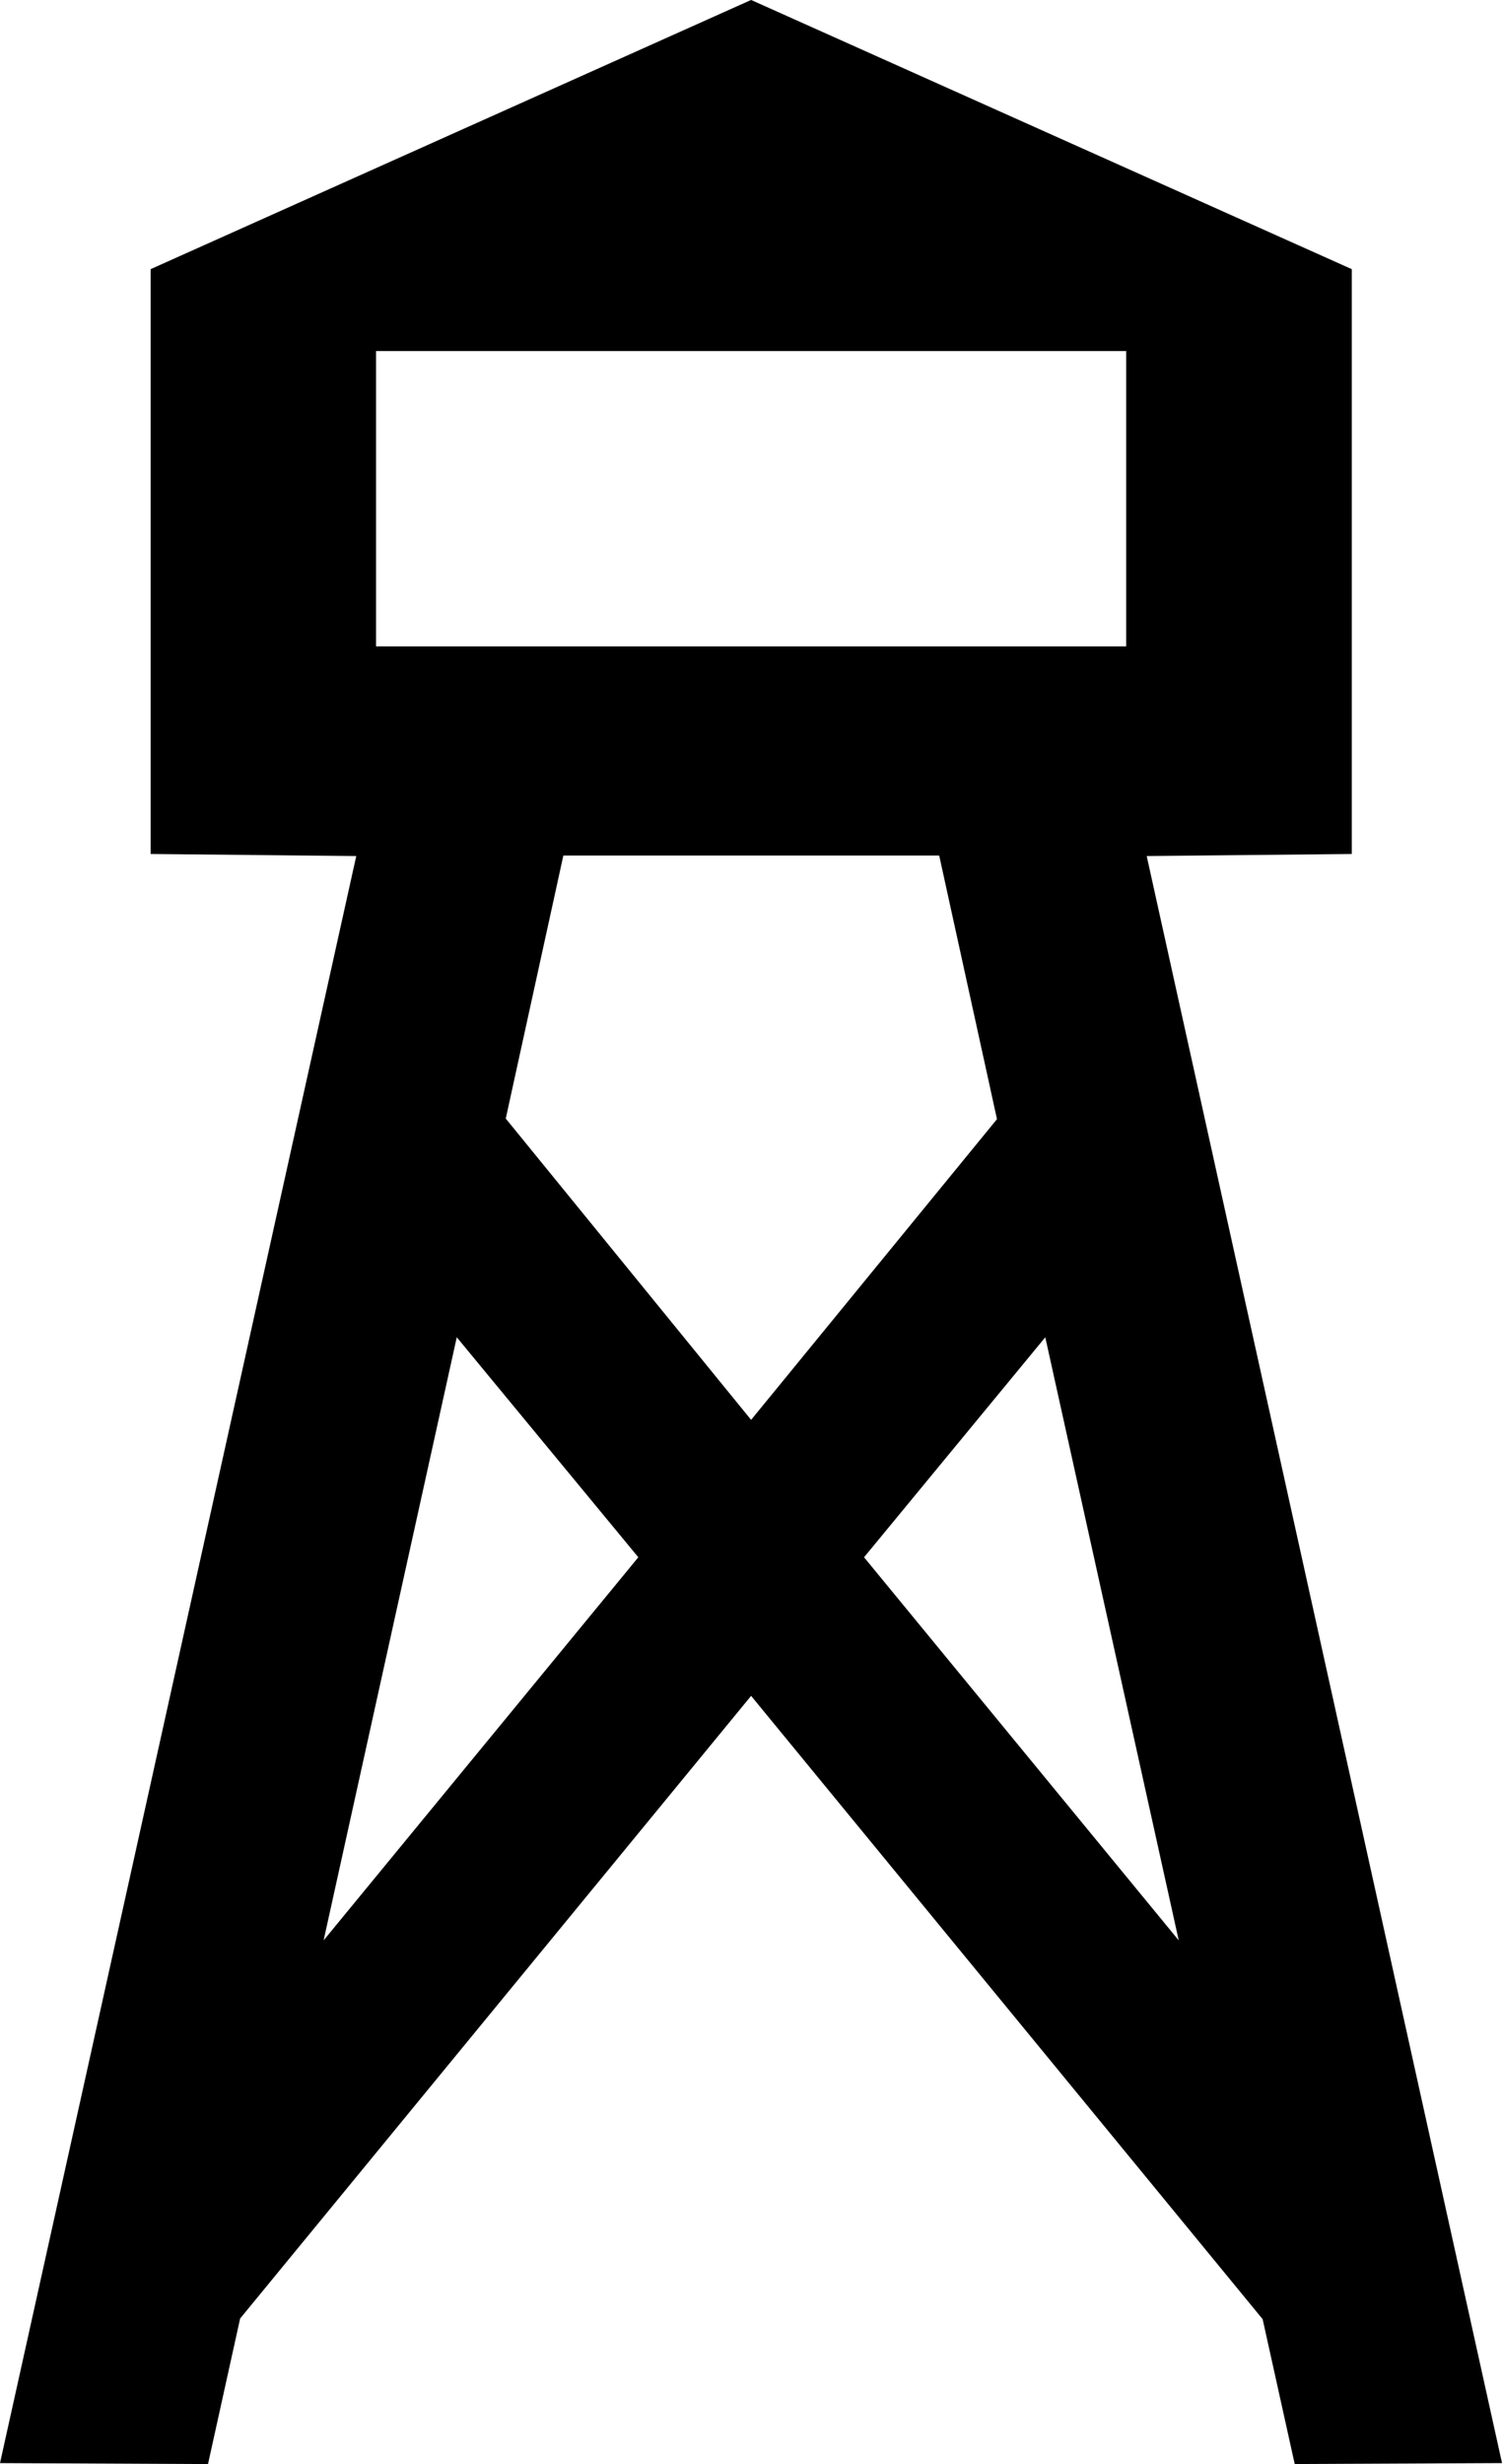
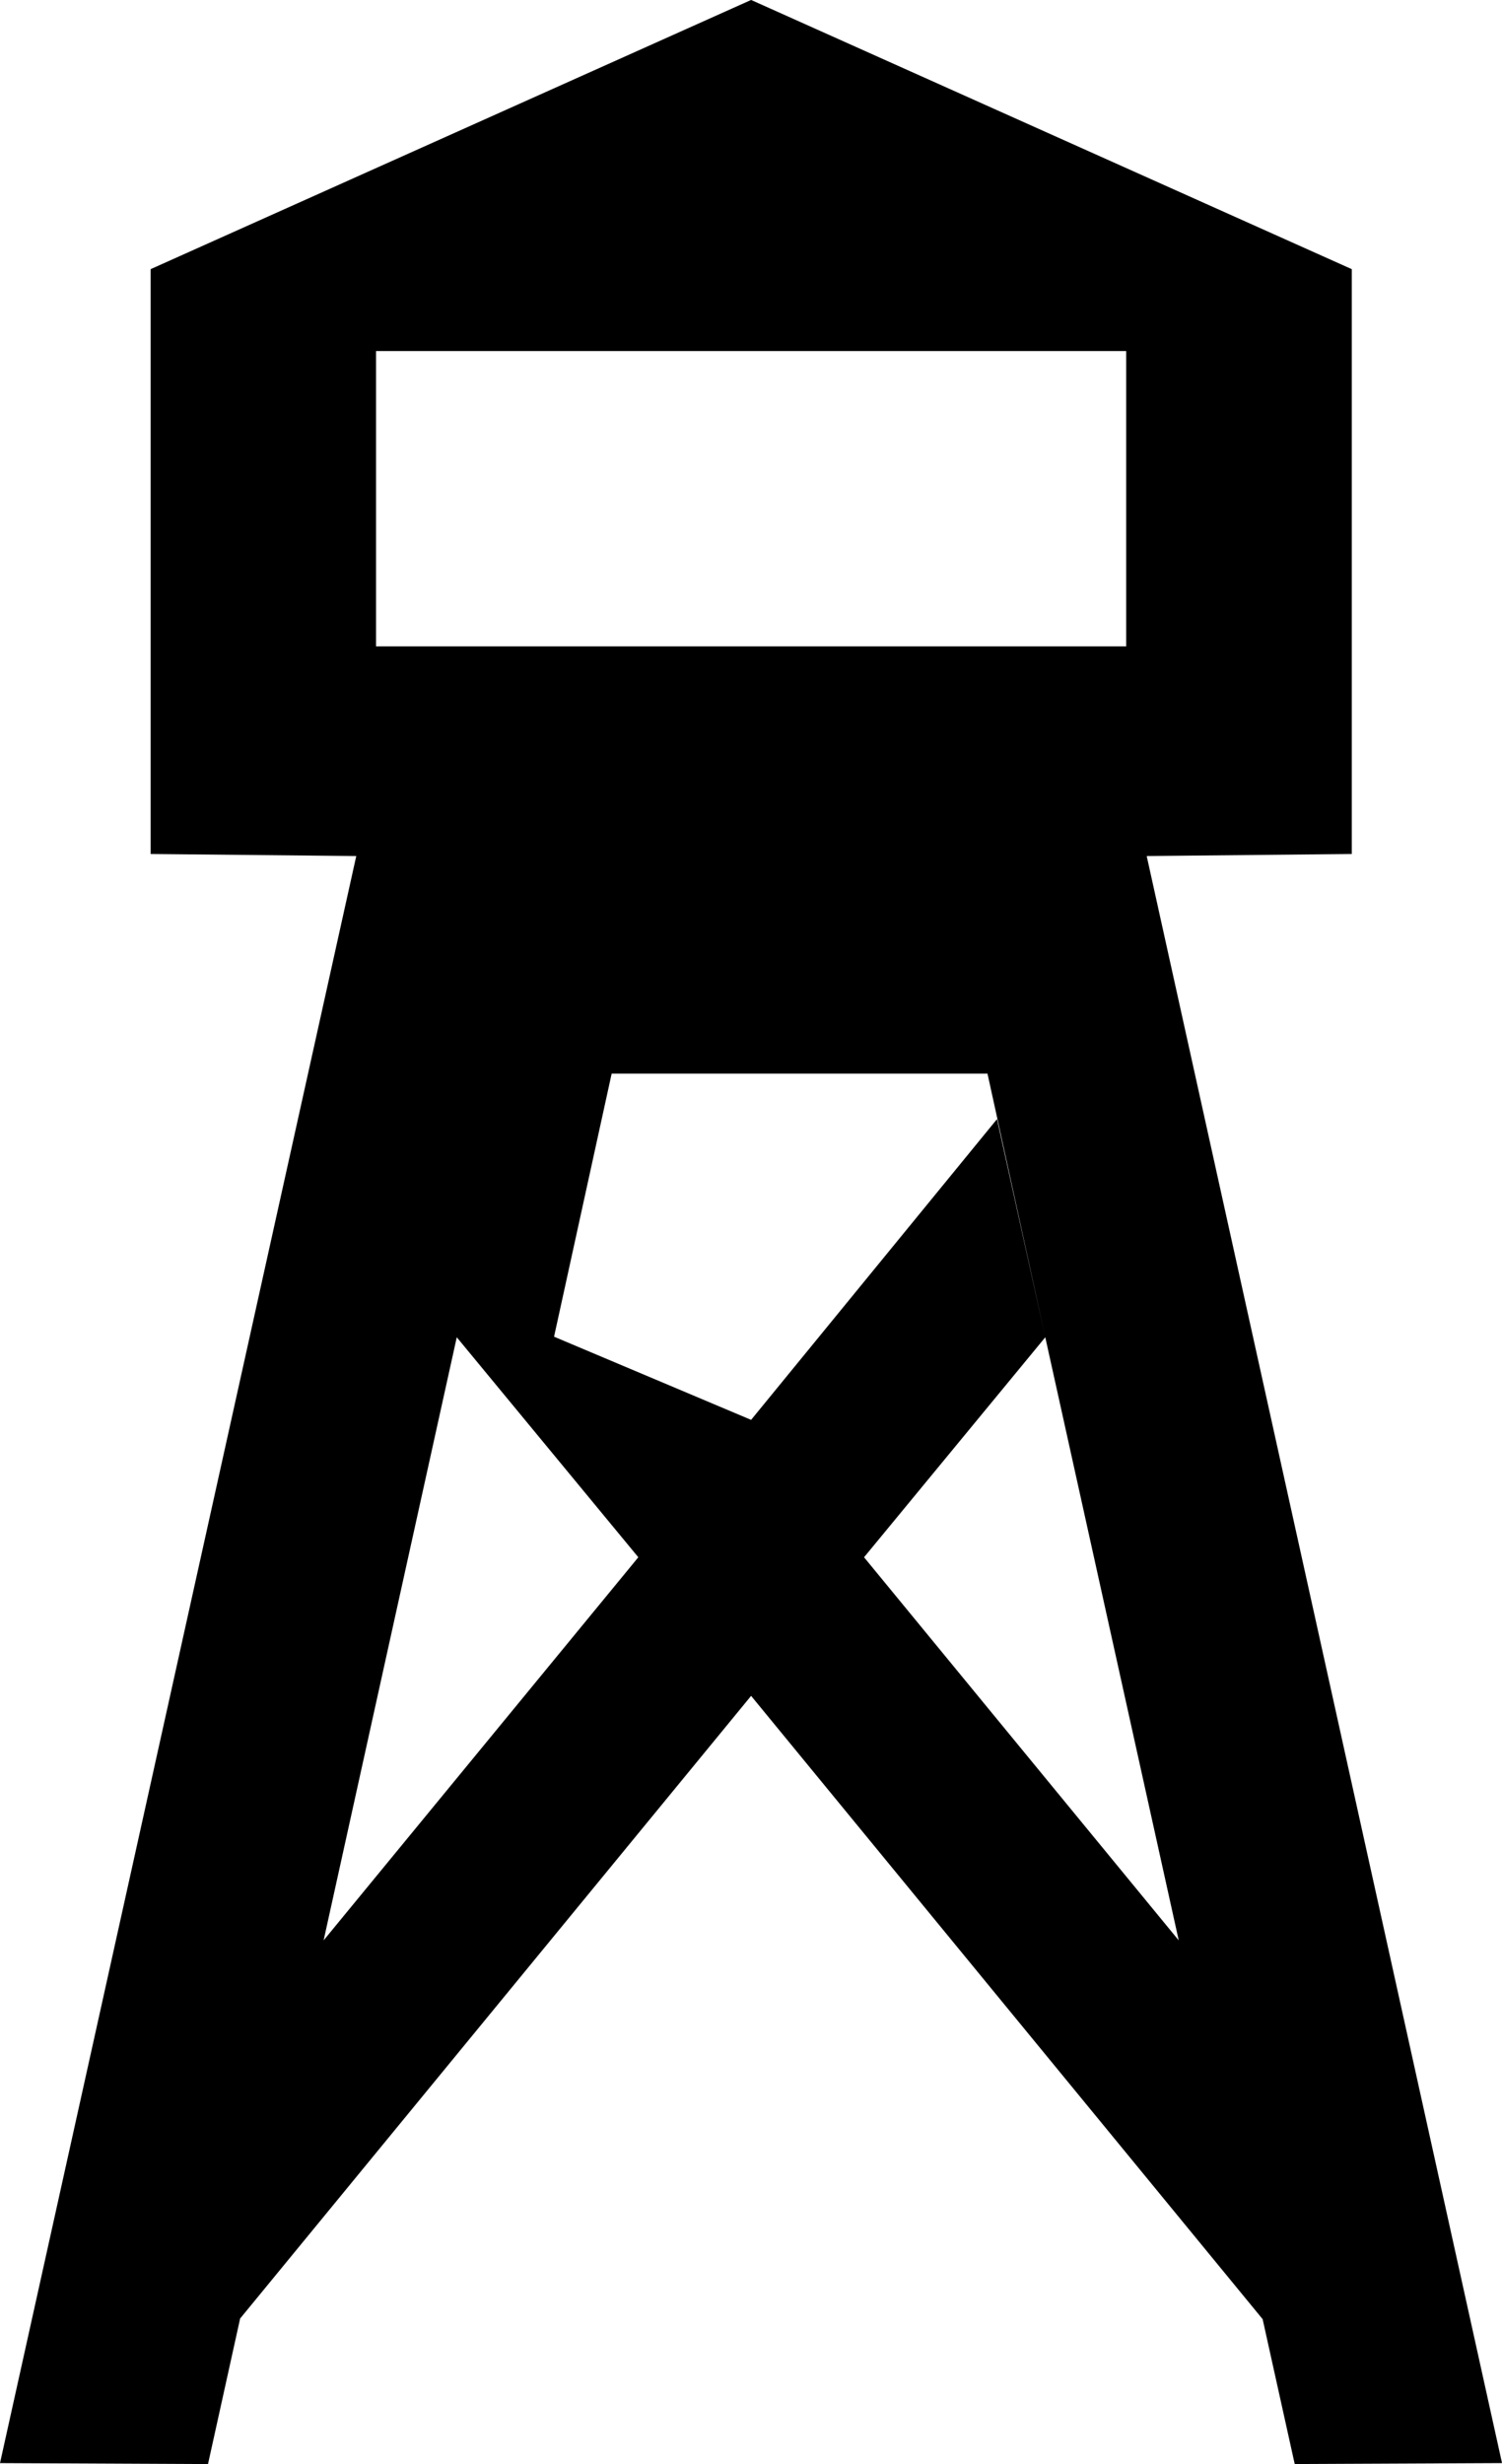
<svg xmlns="http://www.w3.org/2000/svg" viewBox="0 0 62.945 103.258">
-   <path d="M15.758 14.711v12.375h31.438V14.711H15.758zm28.047 41.328l-7.595 9.219 13.188 16.055-5.593-25.274zm-2.024-9.141l-2.422-11.047h-15.75l-2.414 11.023L31.477 59.5l10.304-12.602zM13.562 81.312L26.75 65.258l-7.608-9.219-5.58 25.273zm-3.5 15.852l-1.345 6.094-8.717-.04 14.93-67.345-8.617-.086V11.279L31.477-.002l25.172 11.281v24.508l-8.594.086 14.891 67.344-8.688.039-1.344-6.07-21.437-26.12L10.062 97.16z" />
+   <path d="M15.758 14.711v12.375h31.438V14.711H15.758zm28.047 41.328l-7.595 9.219 13.188 16.055-5.593-25.274zl-2.422-11.047h-15.75l-2.414 11.023L31.477 59.5l10.304-12.602zM13.562 81.312L26.75 65.258l-7.608-9.219-5.58 25.273zm-3.5 15.852l-1.345 6.094-8.717-.04 14.93-67.345-8.617-.086V11.279L31.477-.002l25.172 11.281v24.508l-8.594.086 14.891 67.344-8.688.039-1.344-6.07-21.437-26.12L10.062 97.16z" />
</svg>